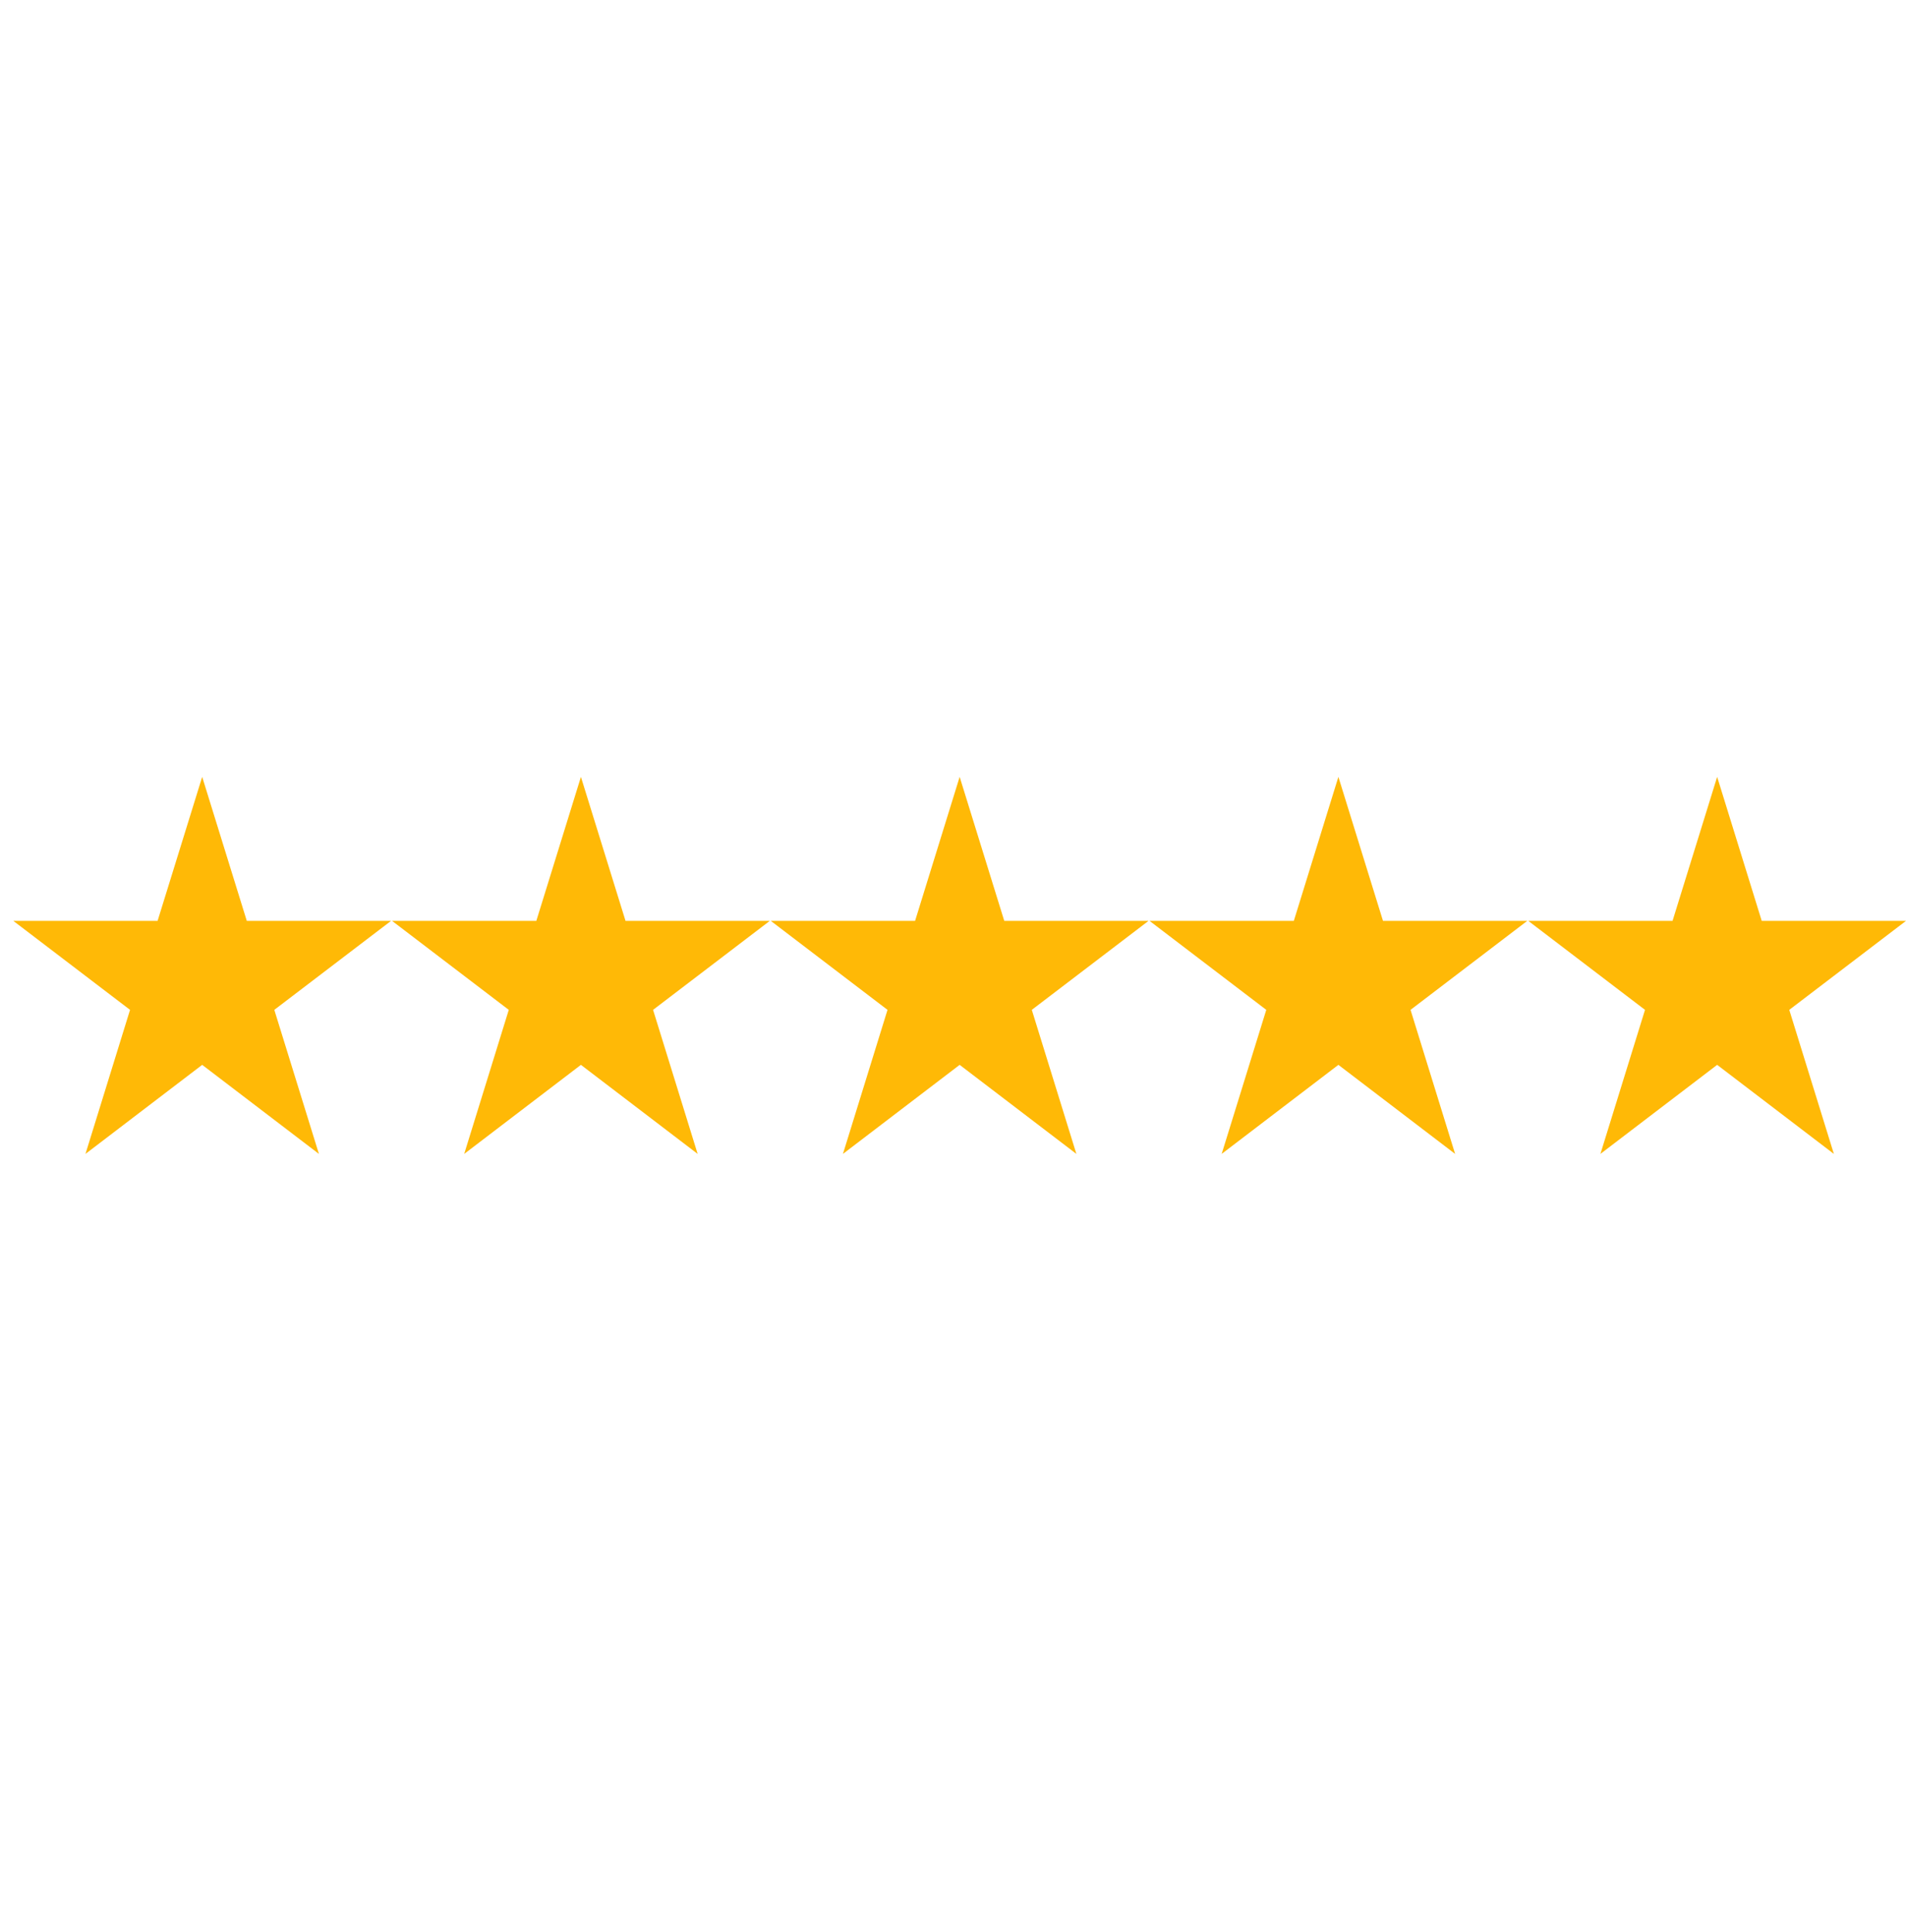
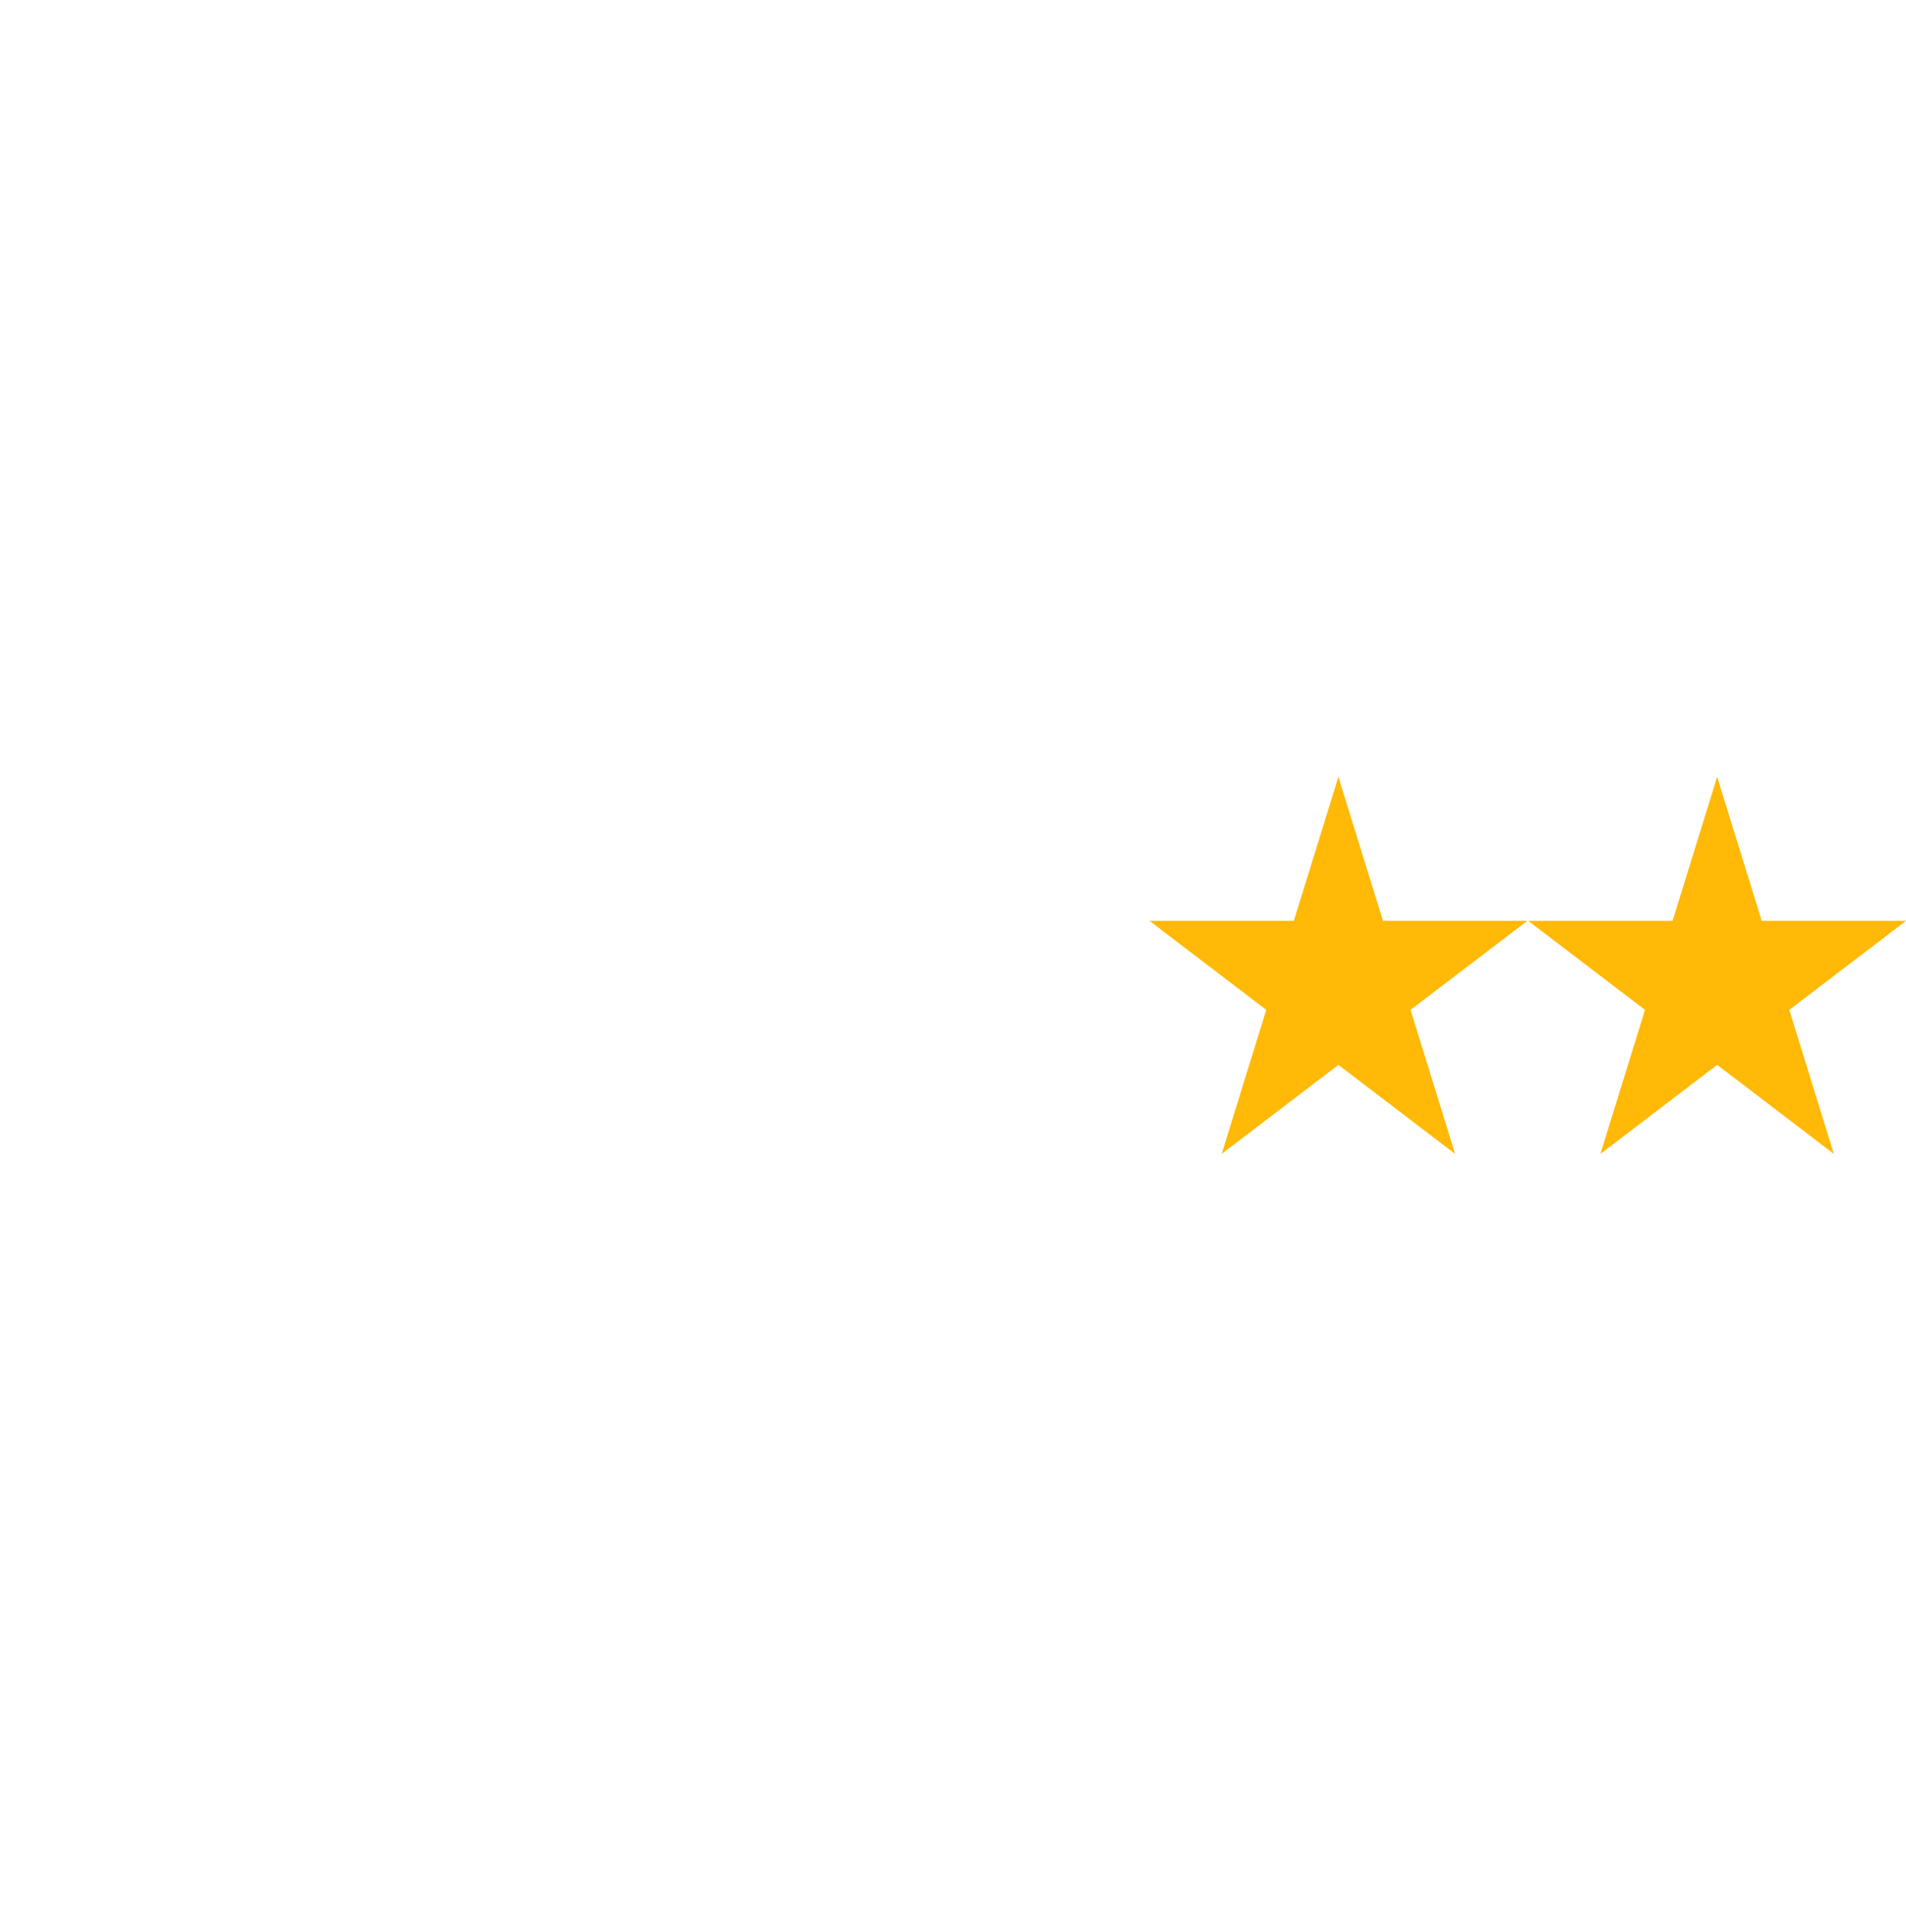
<svg xmlns="http://www.w3.org/2000/svg" width="75" height="76" viewBox="0 0 75 76" fill="none">
  <g clip-path="url(#clip0_437_4971)">
-     <path d="M9.711 36.22L7.956 30.556L6.201 36.22H0.524L5.117 39.72L3.363 45.386L7.956 41.883L12.549 45.386L10.794 39.72L15.388 36.22H9.711Z" fill="#FFB906" />
-     <path d="M24.614 36.22L22.859 30.556L21.104 36.22H15.427L20.02 39.72L18.266 45.386L22.859 41.883L27.452 45.386L25.698 39.72L30.291 36.22H24.614Z" fill="#FFB906" />
-     <path d="M39.517 36.22L37.762 30.556L36.008 36.22H30.33L34.923 39.72L33.169 45.386L37.762 41.883L42.355 45.386L40.601 39.72L45.194 36.22H39.517Z" fill="#FFB906" />
    <path d="M54.42 36.22L52.665 30.556L50.911 36.22H45.234L49.827 39.72L48.072 45.386L52.665 41.883L57.258 45.386L55.504 39.72L60.097 36.22H54.42Z" fill="#FFB906" />
    <path d="M67.569 30.556L65.814 36.22H60.137L64.73 39.72L62.975 45.386L67.569 41.883L72.162 45.386L70.407 39.72L75 36.22H69.323L67.569 30.556Z" fill="#FFB906" />
  </g>
  <defs>
    <clipPath id="clip0_437_4971">
      <rect width="74.476" height="74.476" fill="white" transform="translate(0.524 0.733)" />
    </clipPath>
  </defs>
</svg>